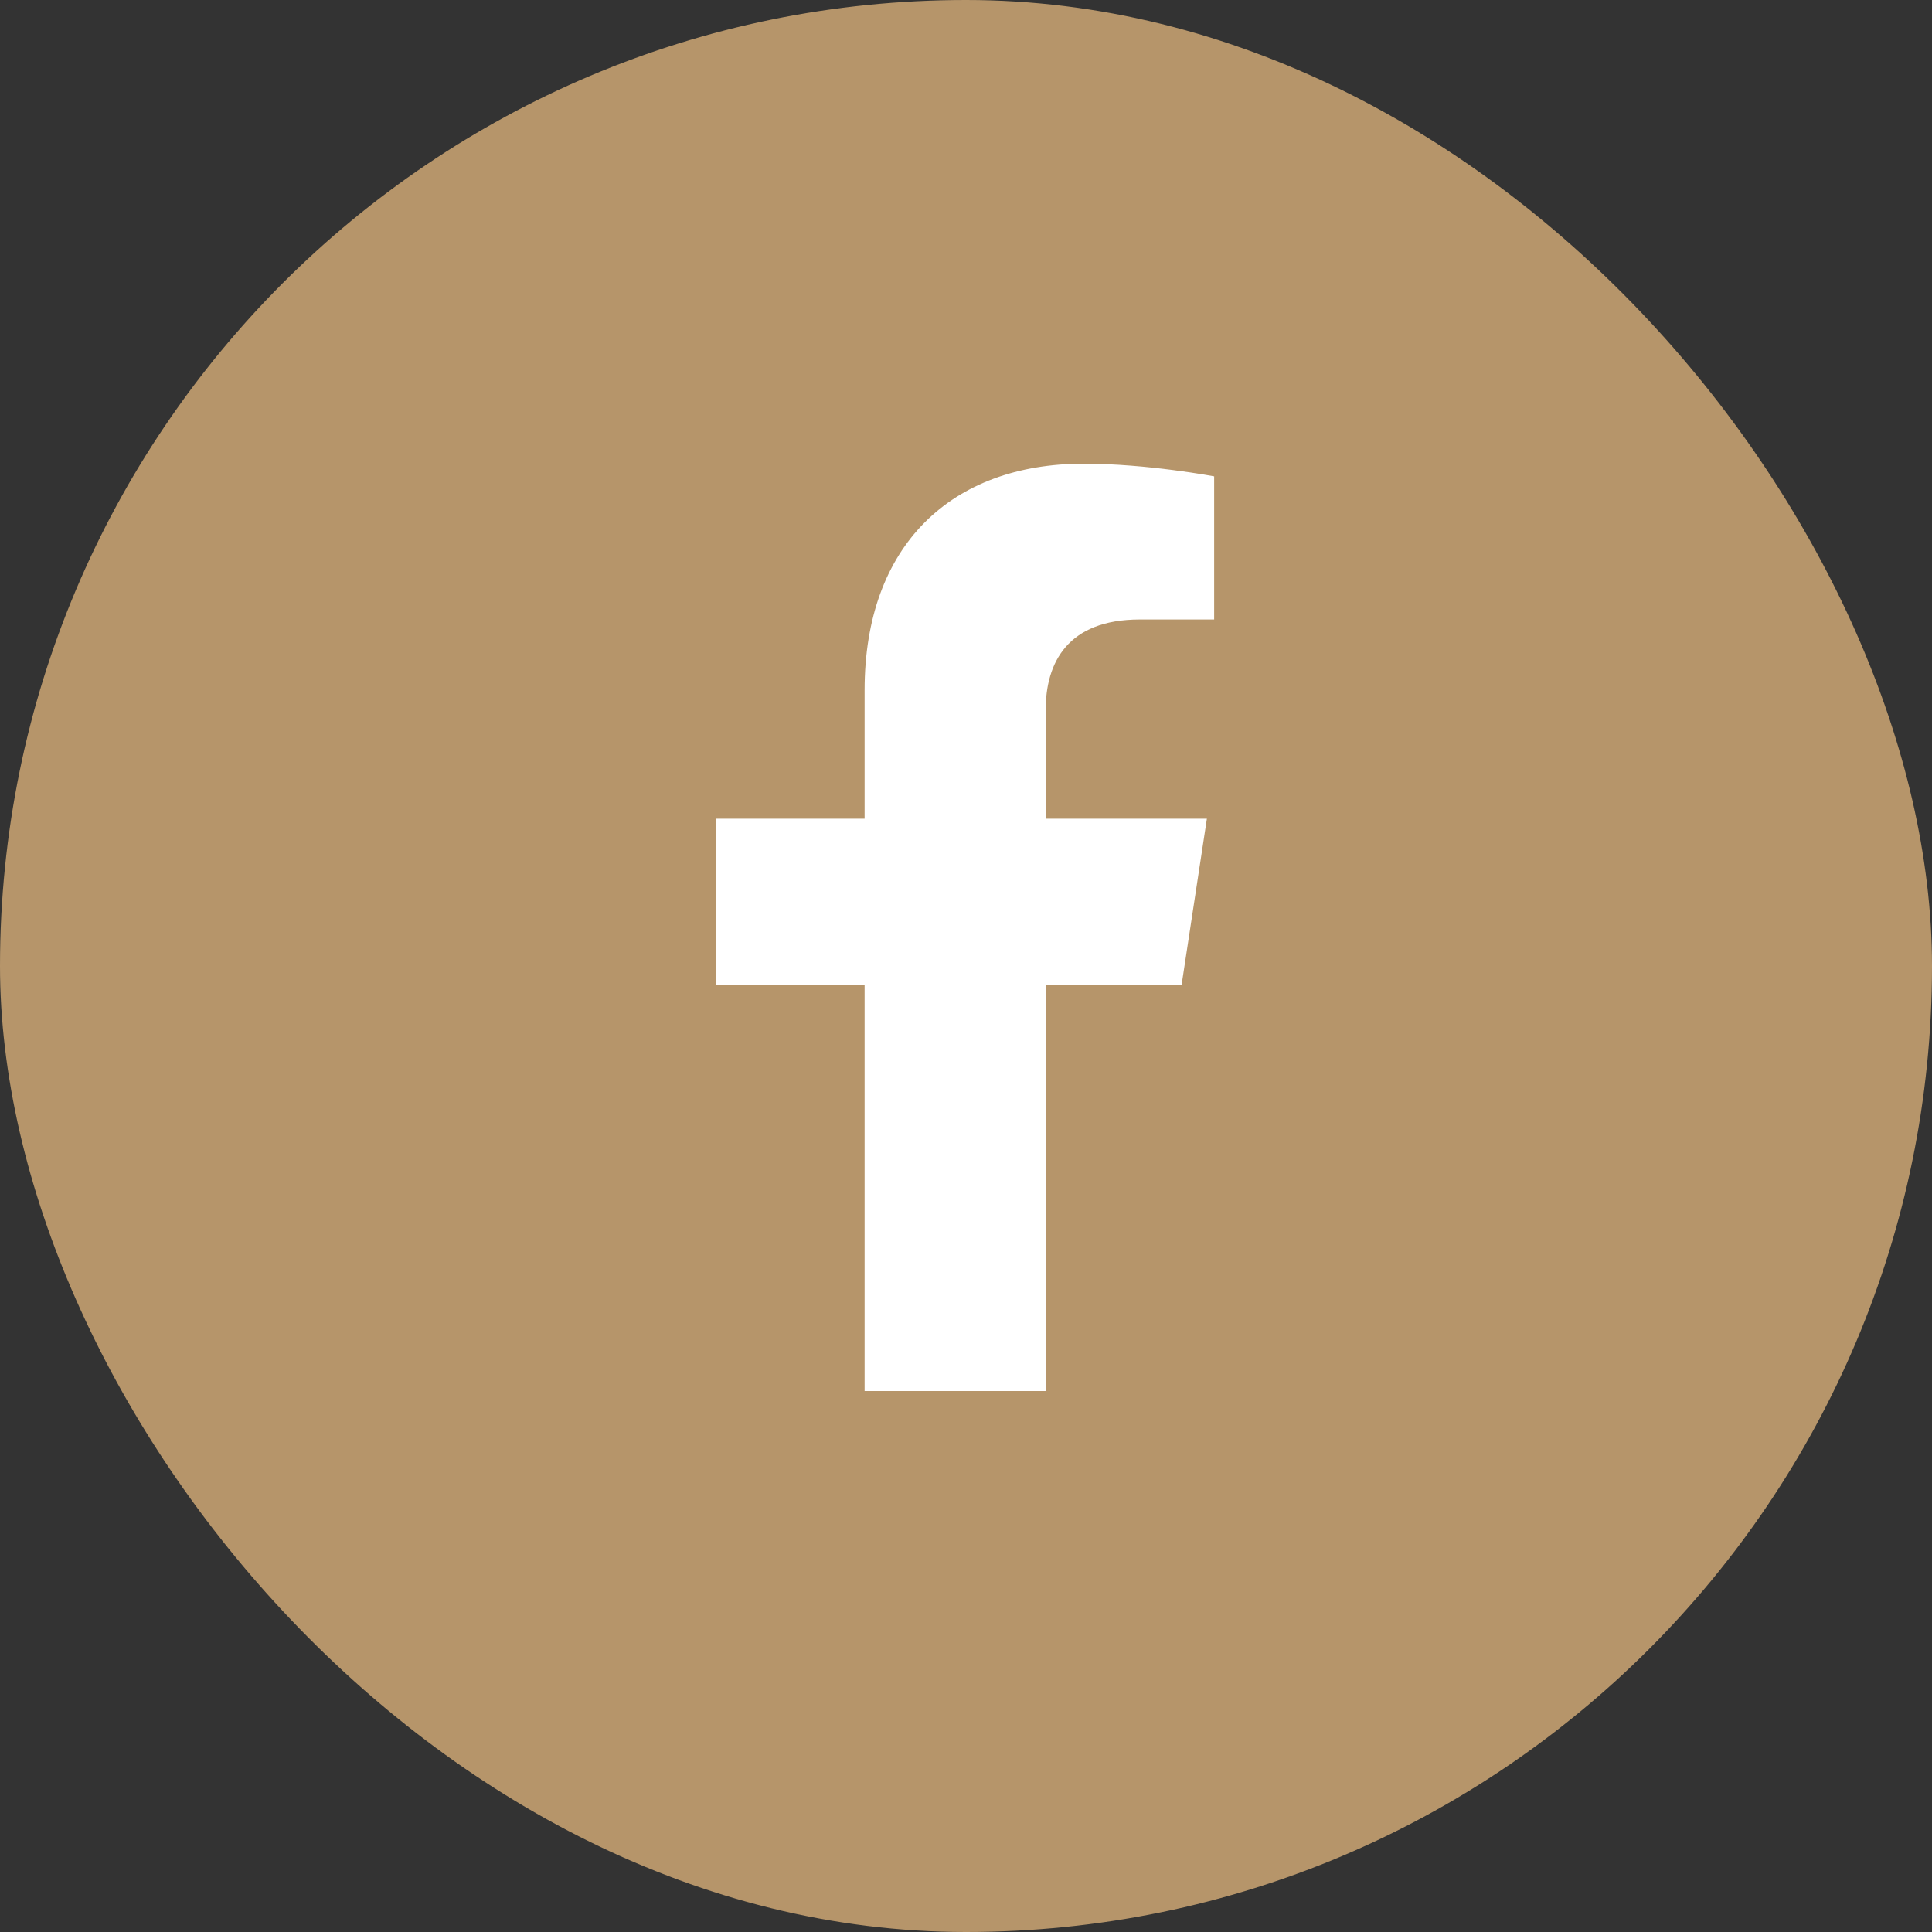
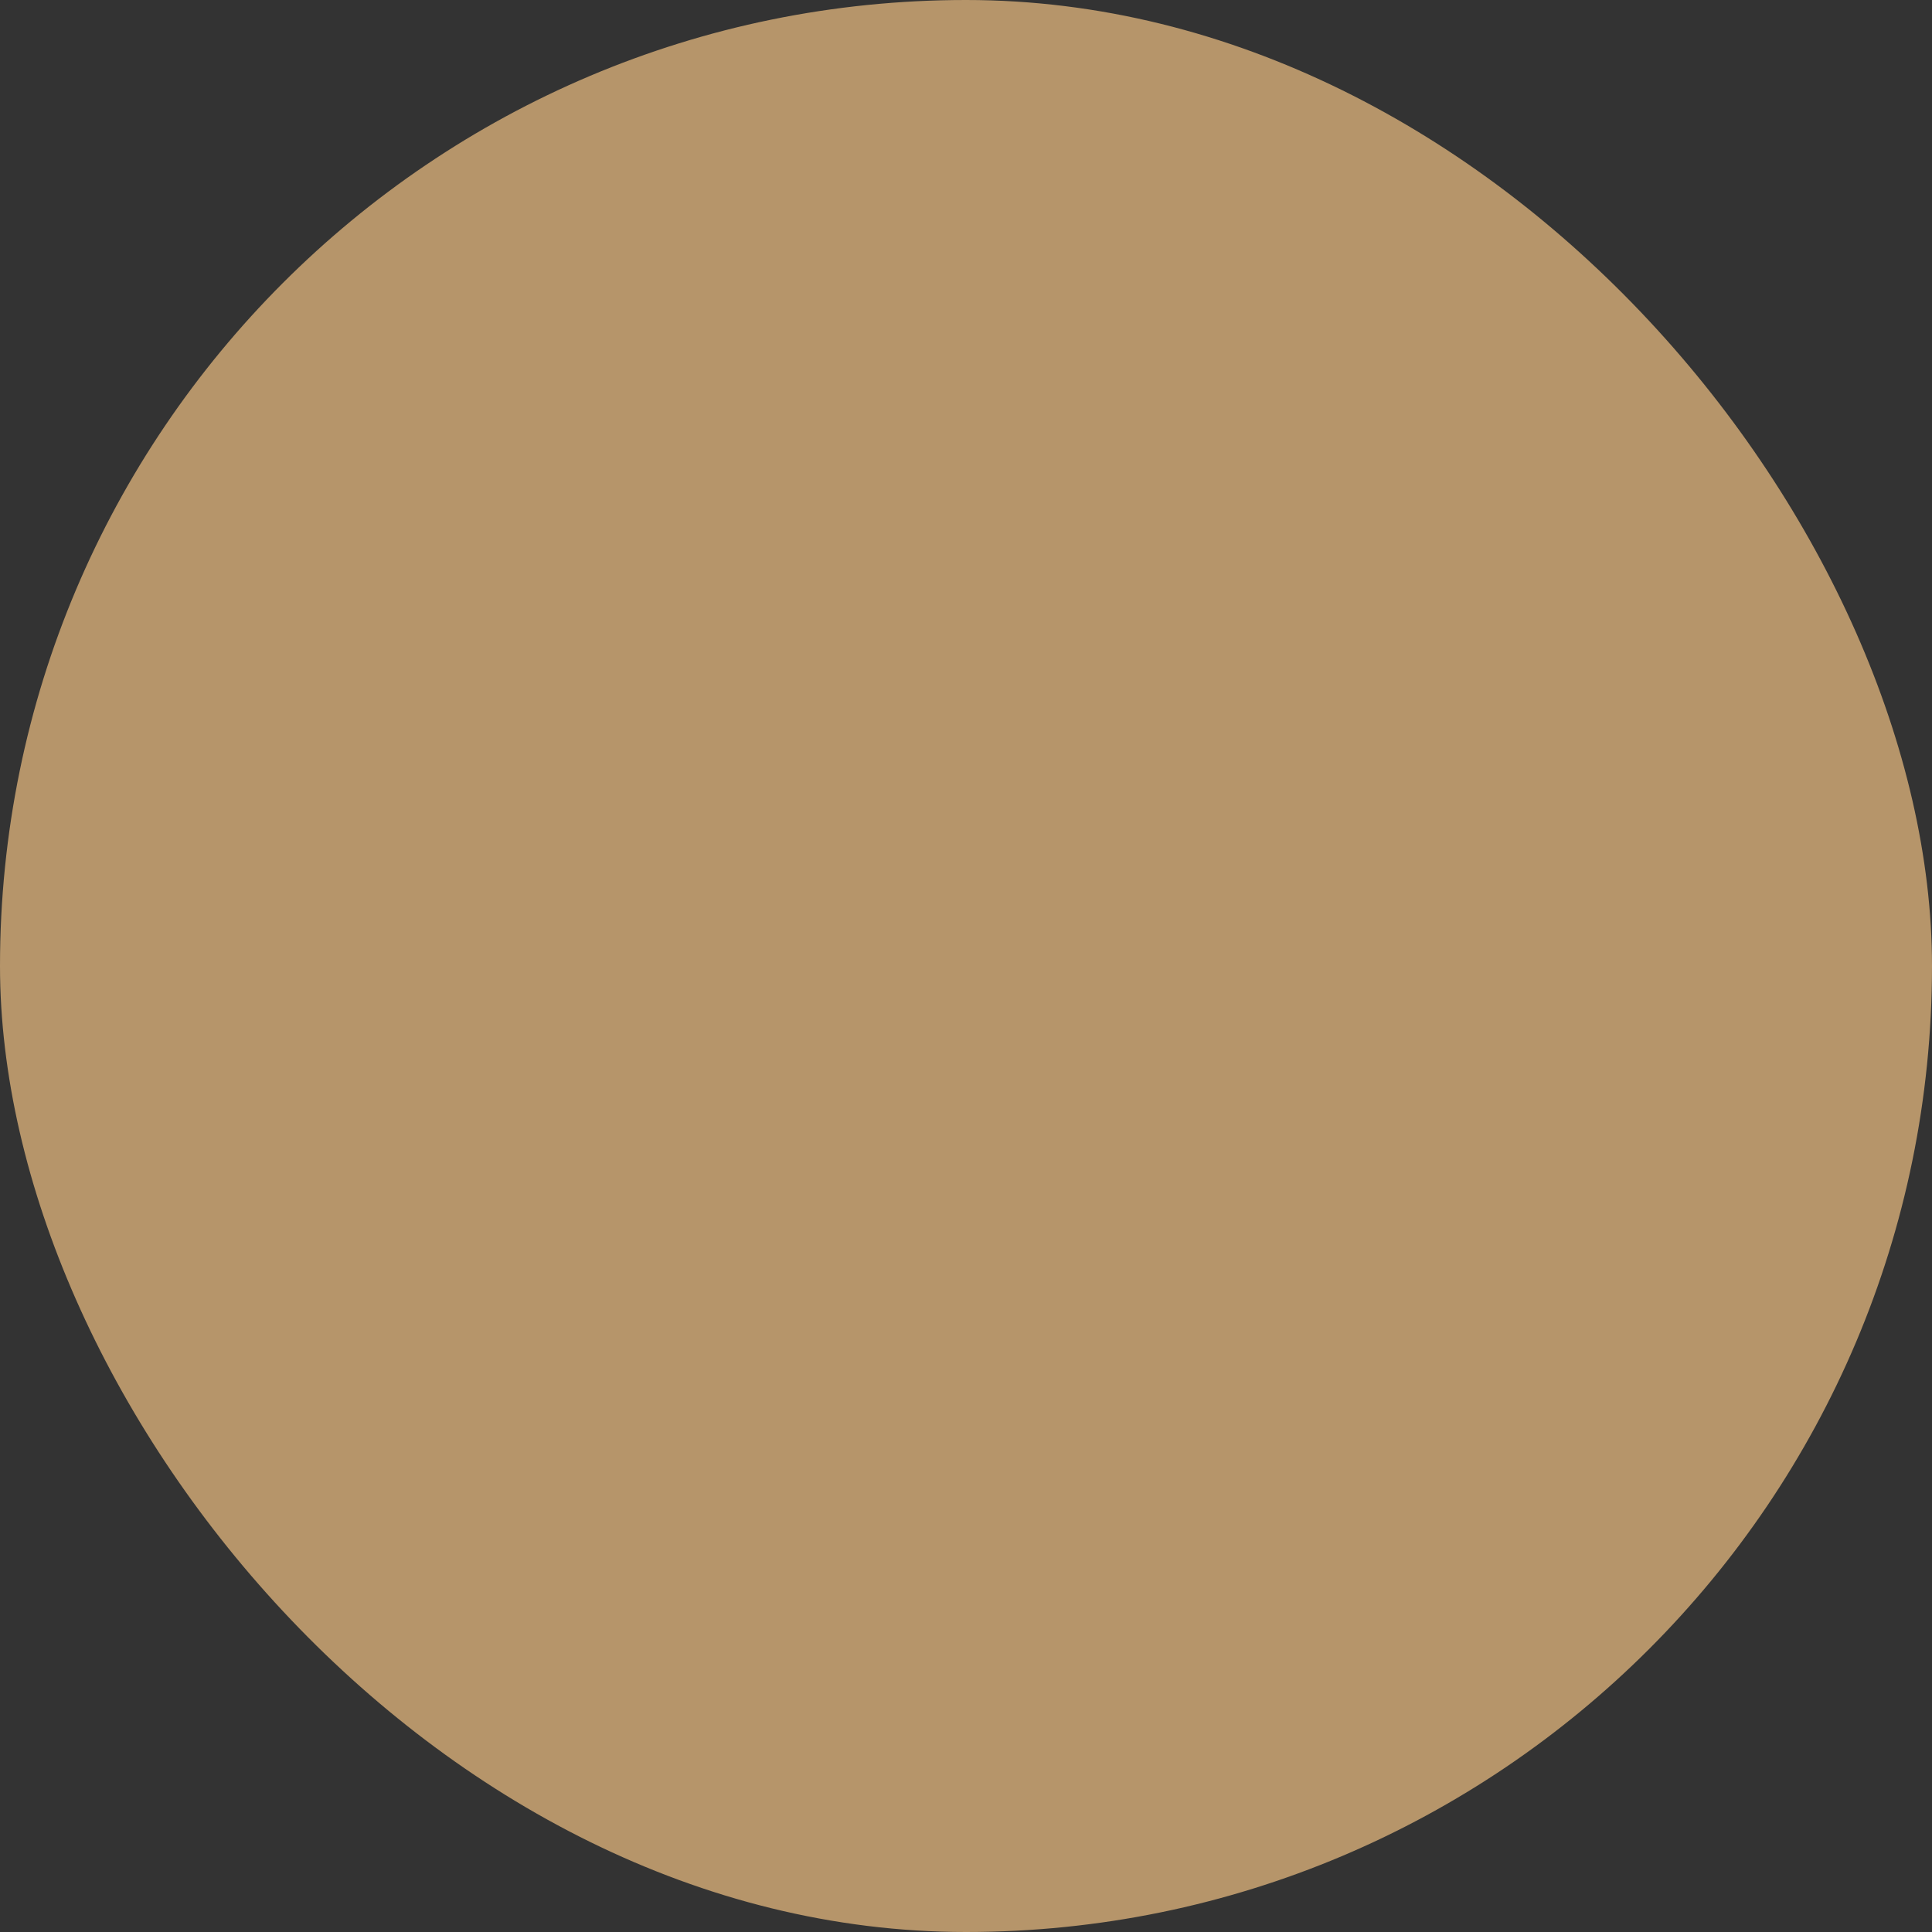
<svg xmlns="http://www.w3.org/2000/svg" width="25" height="25" viewBox="0 0 25 25" fill="none">
  <rect x="0" y="0" width="25" height="25" fill="#333333" stroke="none" />
  <rect width="25" height="25" rx="12.5" fill="#B6956A" />
-   <path d="M15.289 12.75H13.531V18H11.188V12.75H9.266V10.594H11.188V8.93C11.188 7.055 12.312 6 14.023 6C14.844 6 15.711 6.164 15.711 6.164V8.016H14.75C13.812 8.016 13.531 8.578 13.531 9.188V10.594H15.617L15.289 12.75Z" fill="white" />
</svg>